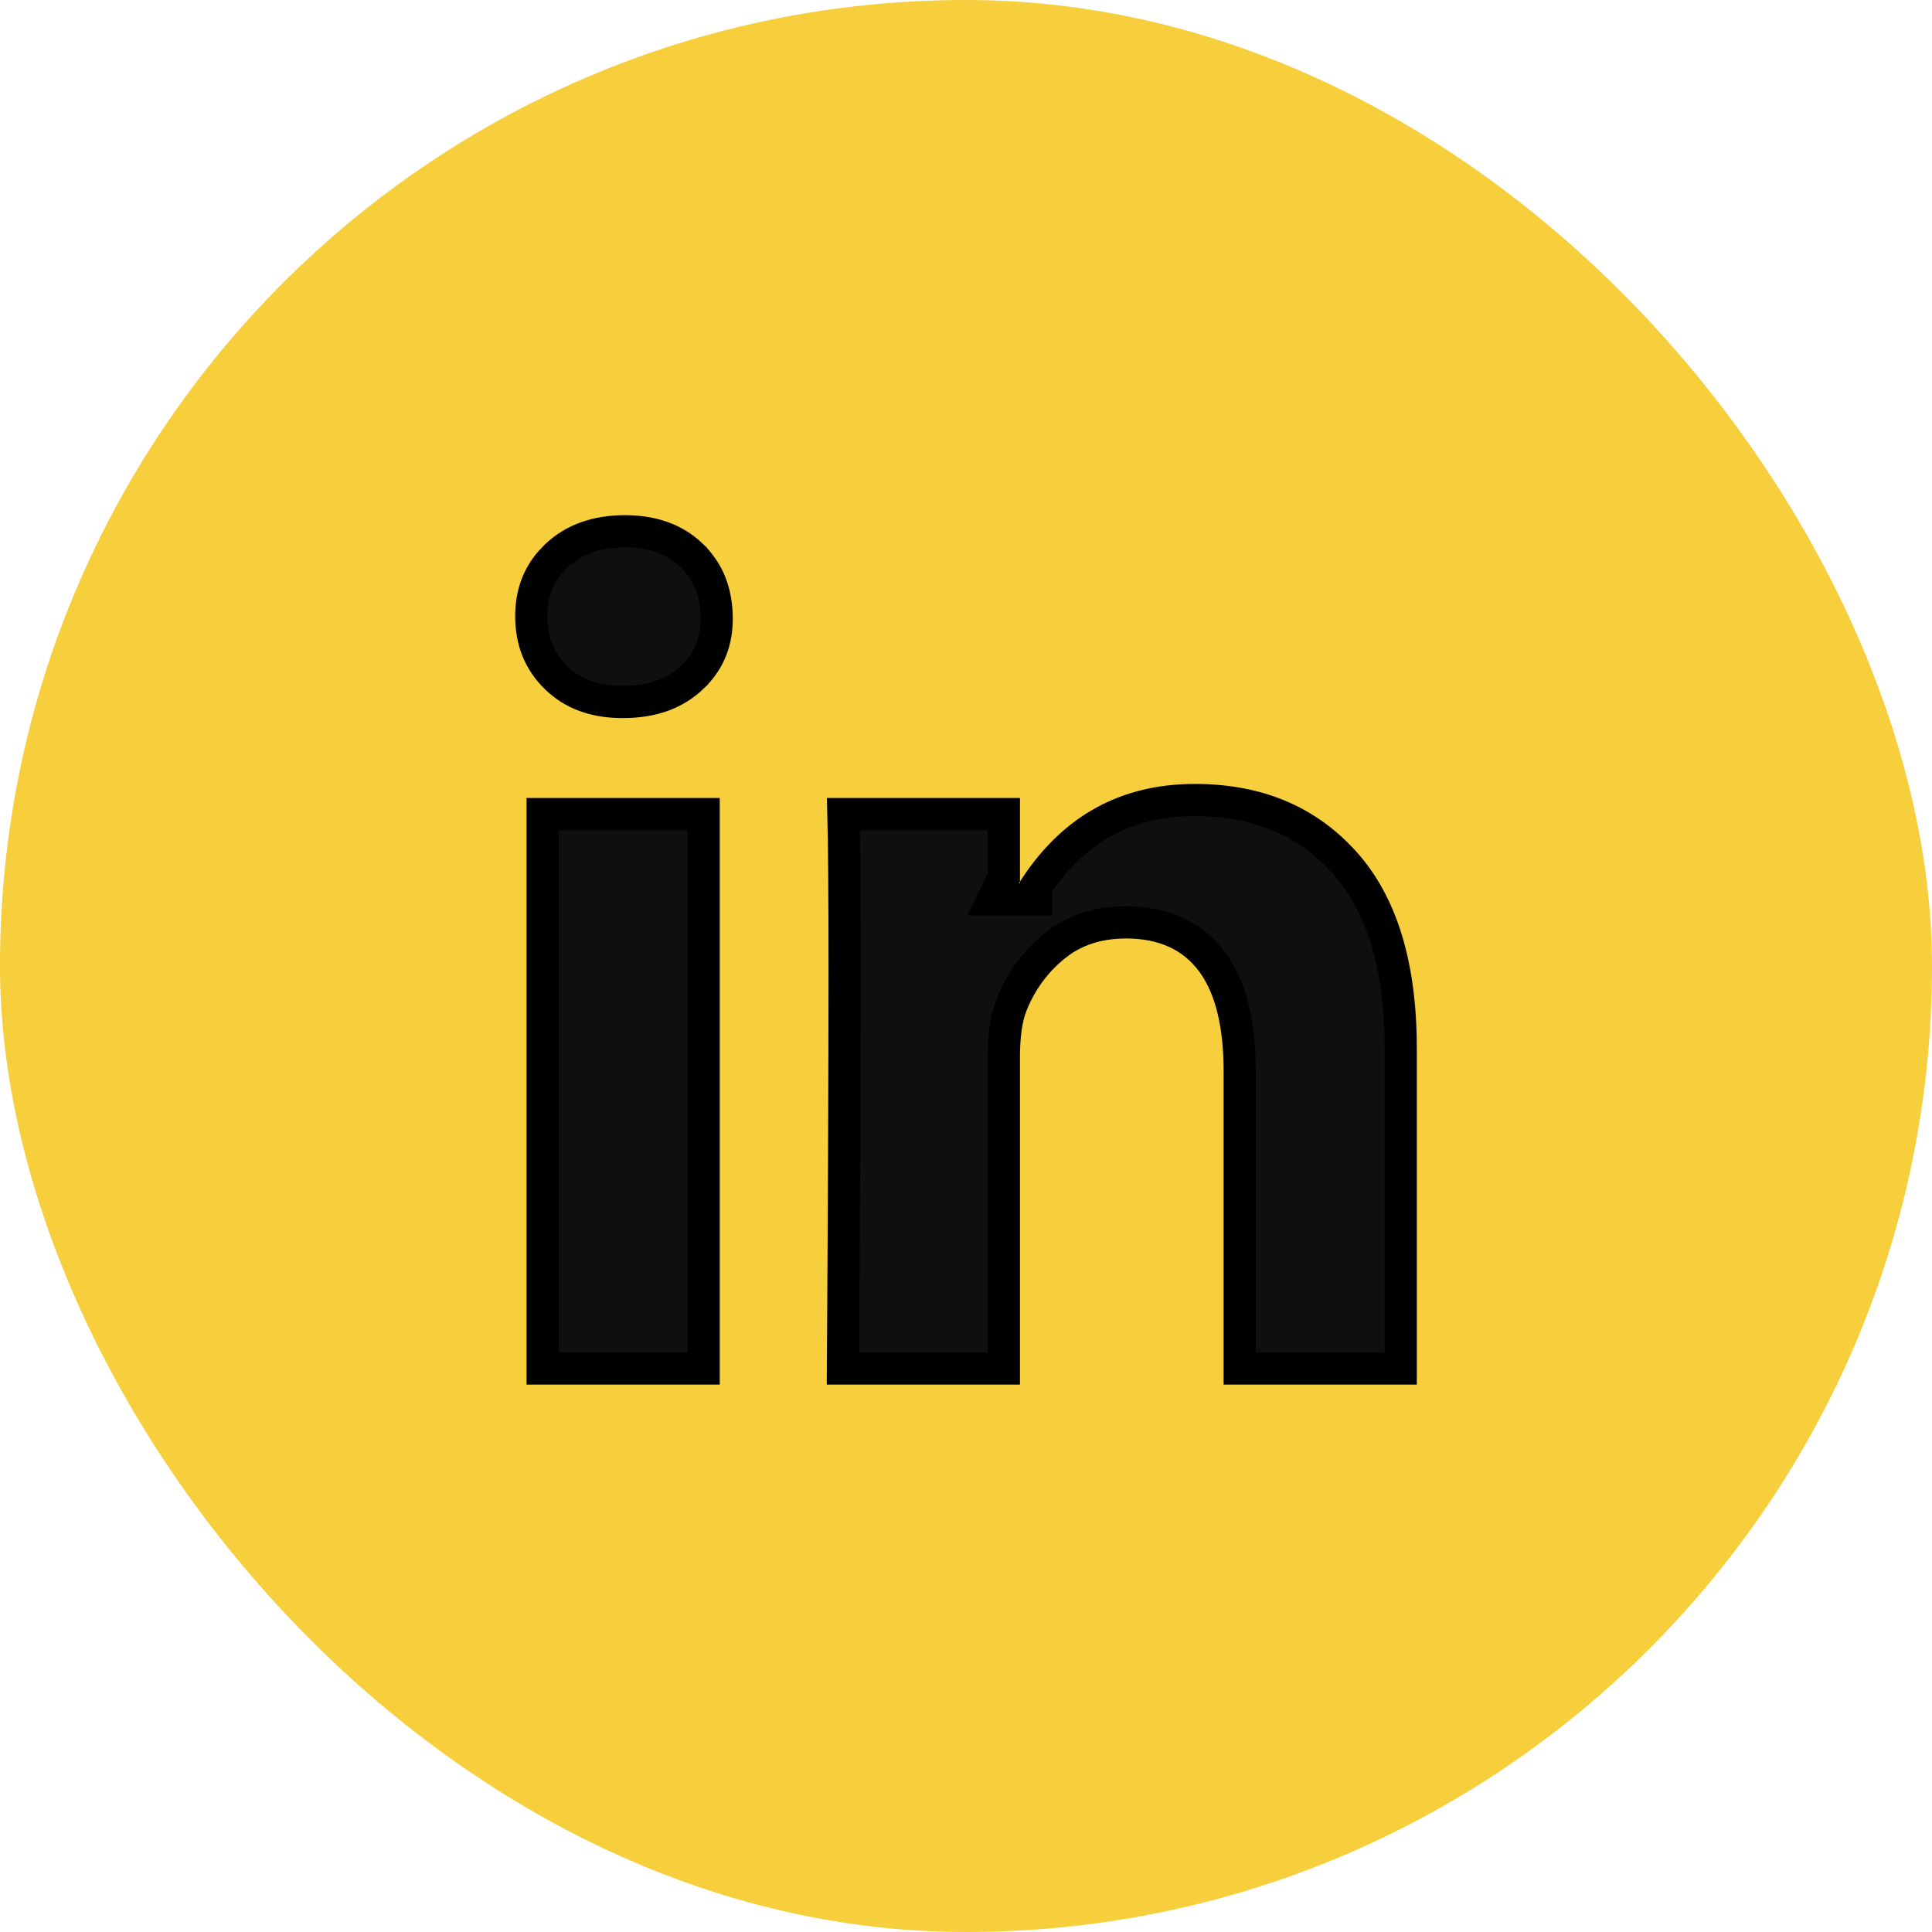
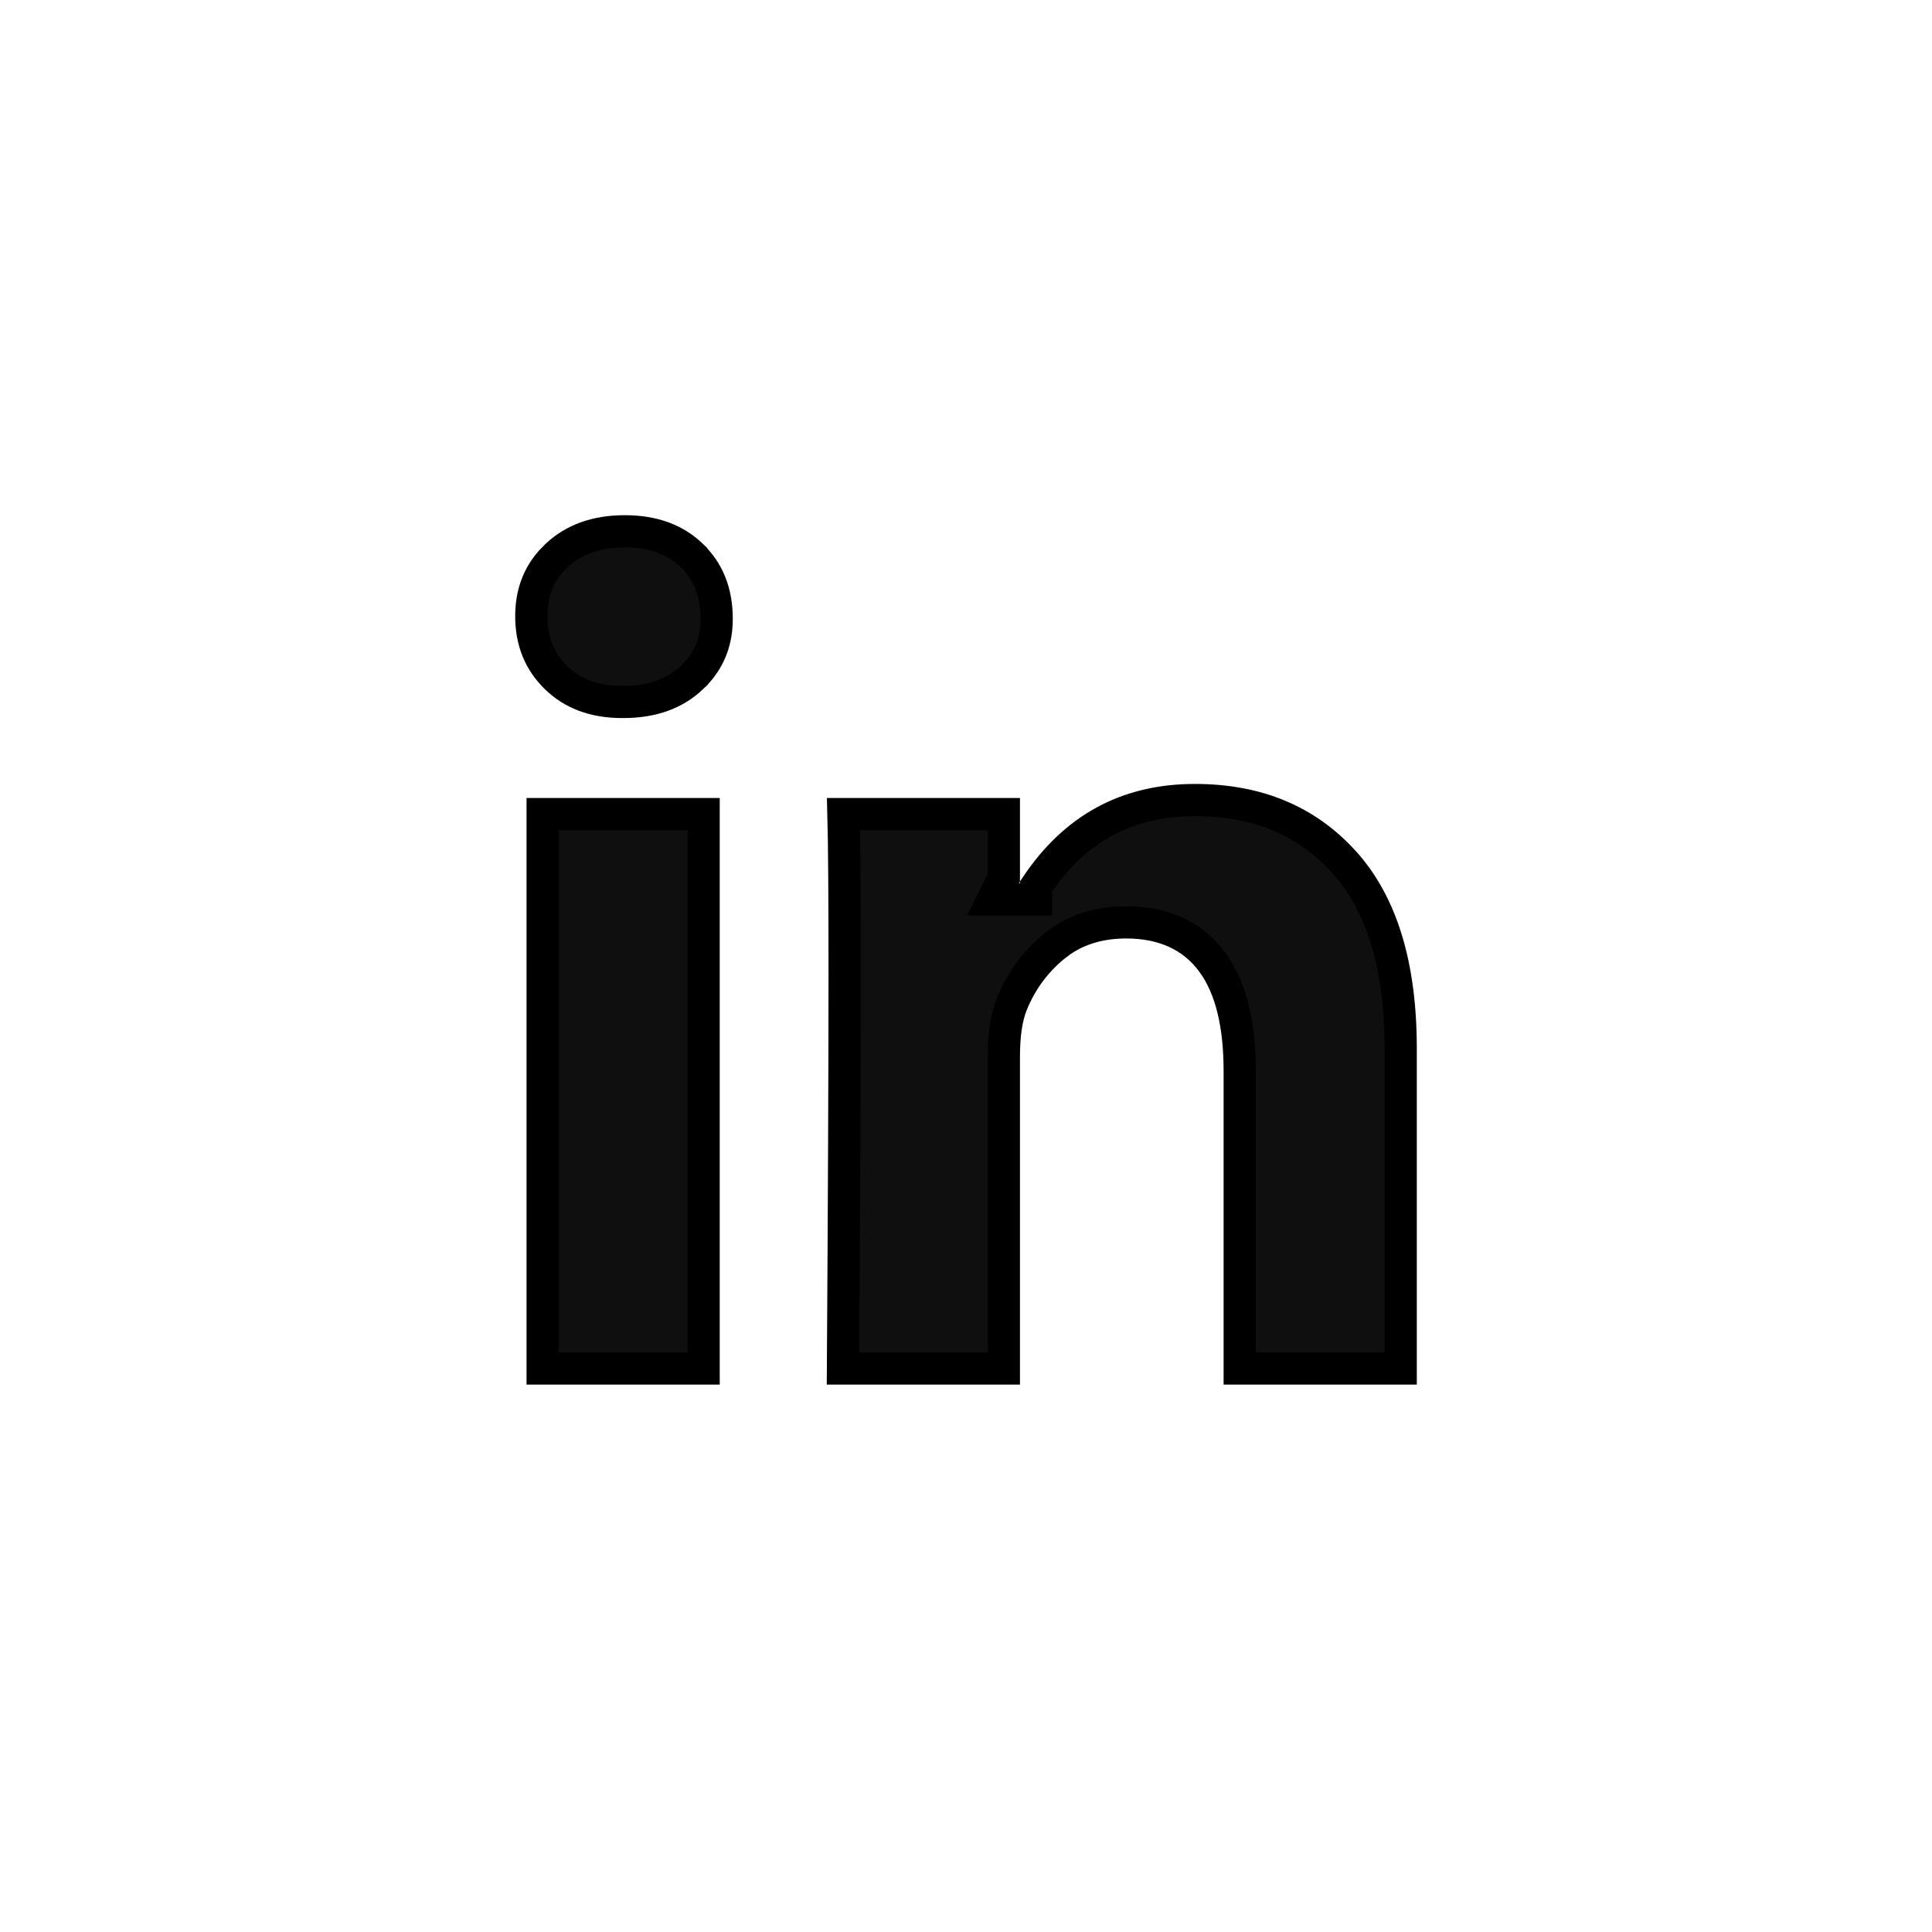
<svg xmlns="http://www.w3.org/2000/svg" width="60" height="60" viewBox="0 0 60 60" fill="none">
-   <rect width="60" height="60" rx="30" fill="#F7CE3C" />
  <path d="M37.108 24.846C39.055 24.846 40.581 25.493 41.737 26.768C42.885 28.034 43.5 29.935 43.5 32.555V42.5H38.5V33.264C38.5 31.845 38.242 30.689 37.647 29.879C37.03 29.04 36.108 28.645 34.973 28.645C34.21 28.646 33.53 28.831 32.959 29.222L32.721 29.402C32.145 29.881 31.714 30.47 31.431 31.162C31.249 31.597 31.176 32.164 31.176 32.827V42.5H26.179C26.213 37.251 26.23 33.154 26.23 30.209C26.23 27.808 26.218 26.161 26.194 25.282H31.176V27.254L30.843 27.928H32.176V27.526C33.378 25.726 35.006 24.846 37.108 24.846ZM21.852 25.282V42.5H16.852V25.282H21.852ZM19.405 16.5C20.291 16.5 20.962 16.756 21.466 17.234V17.235C21.986 17.73 22.257 18.375 22.257 19.218C22.257 19.866 22.063 20.402 21.673 20.851L21.493 21.037V21.038C20.972 21.534 20.275 21.8 19.352 21.8H19.324C18.442 21.8 17.773 21.537 17.269 21.043C16.758 20.543 16.5 19.92 16.5 19.137C16.5 18.455 16.702 17.899 17.104 17.441L17.288 17.251C17.811 16.762 18.501 16.5 19.405 16.5Z" fill="#0F0F0F" stroke="black" />
</svg>